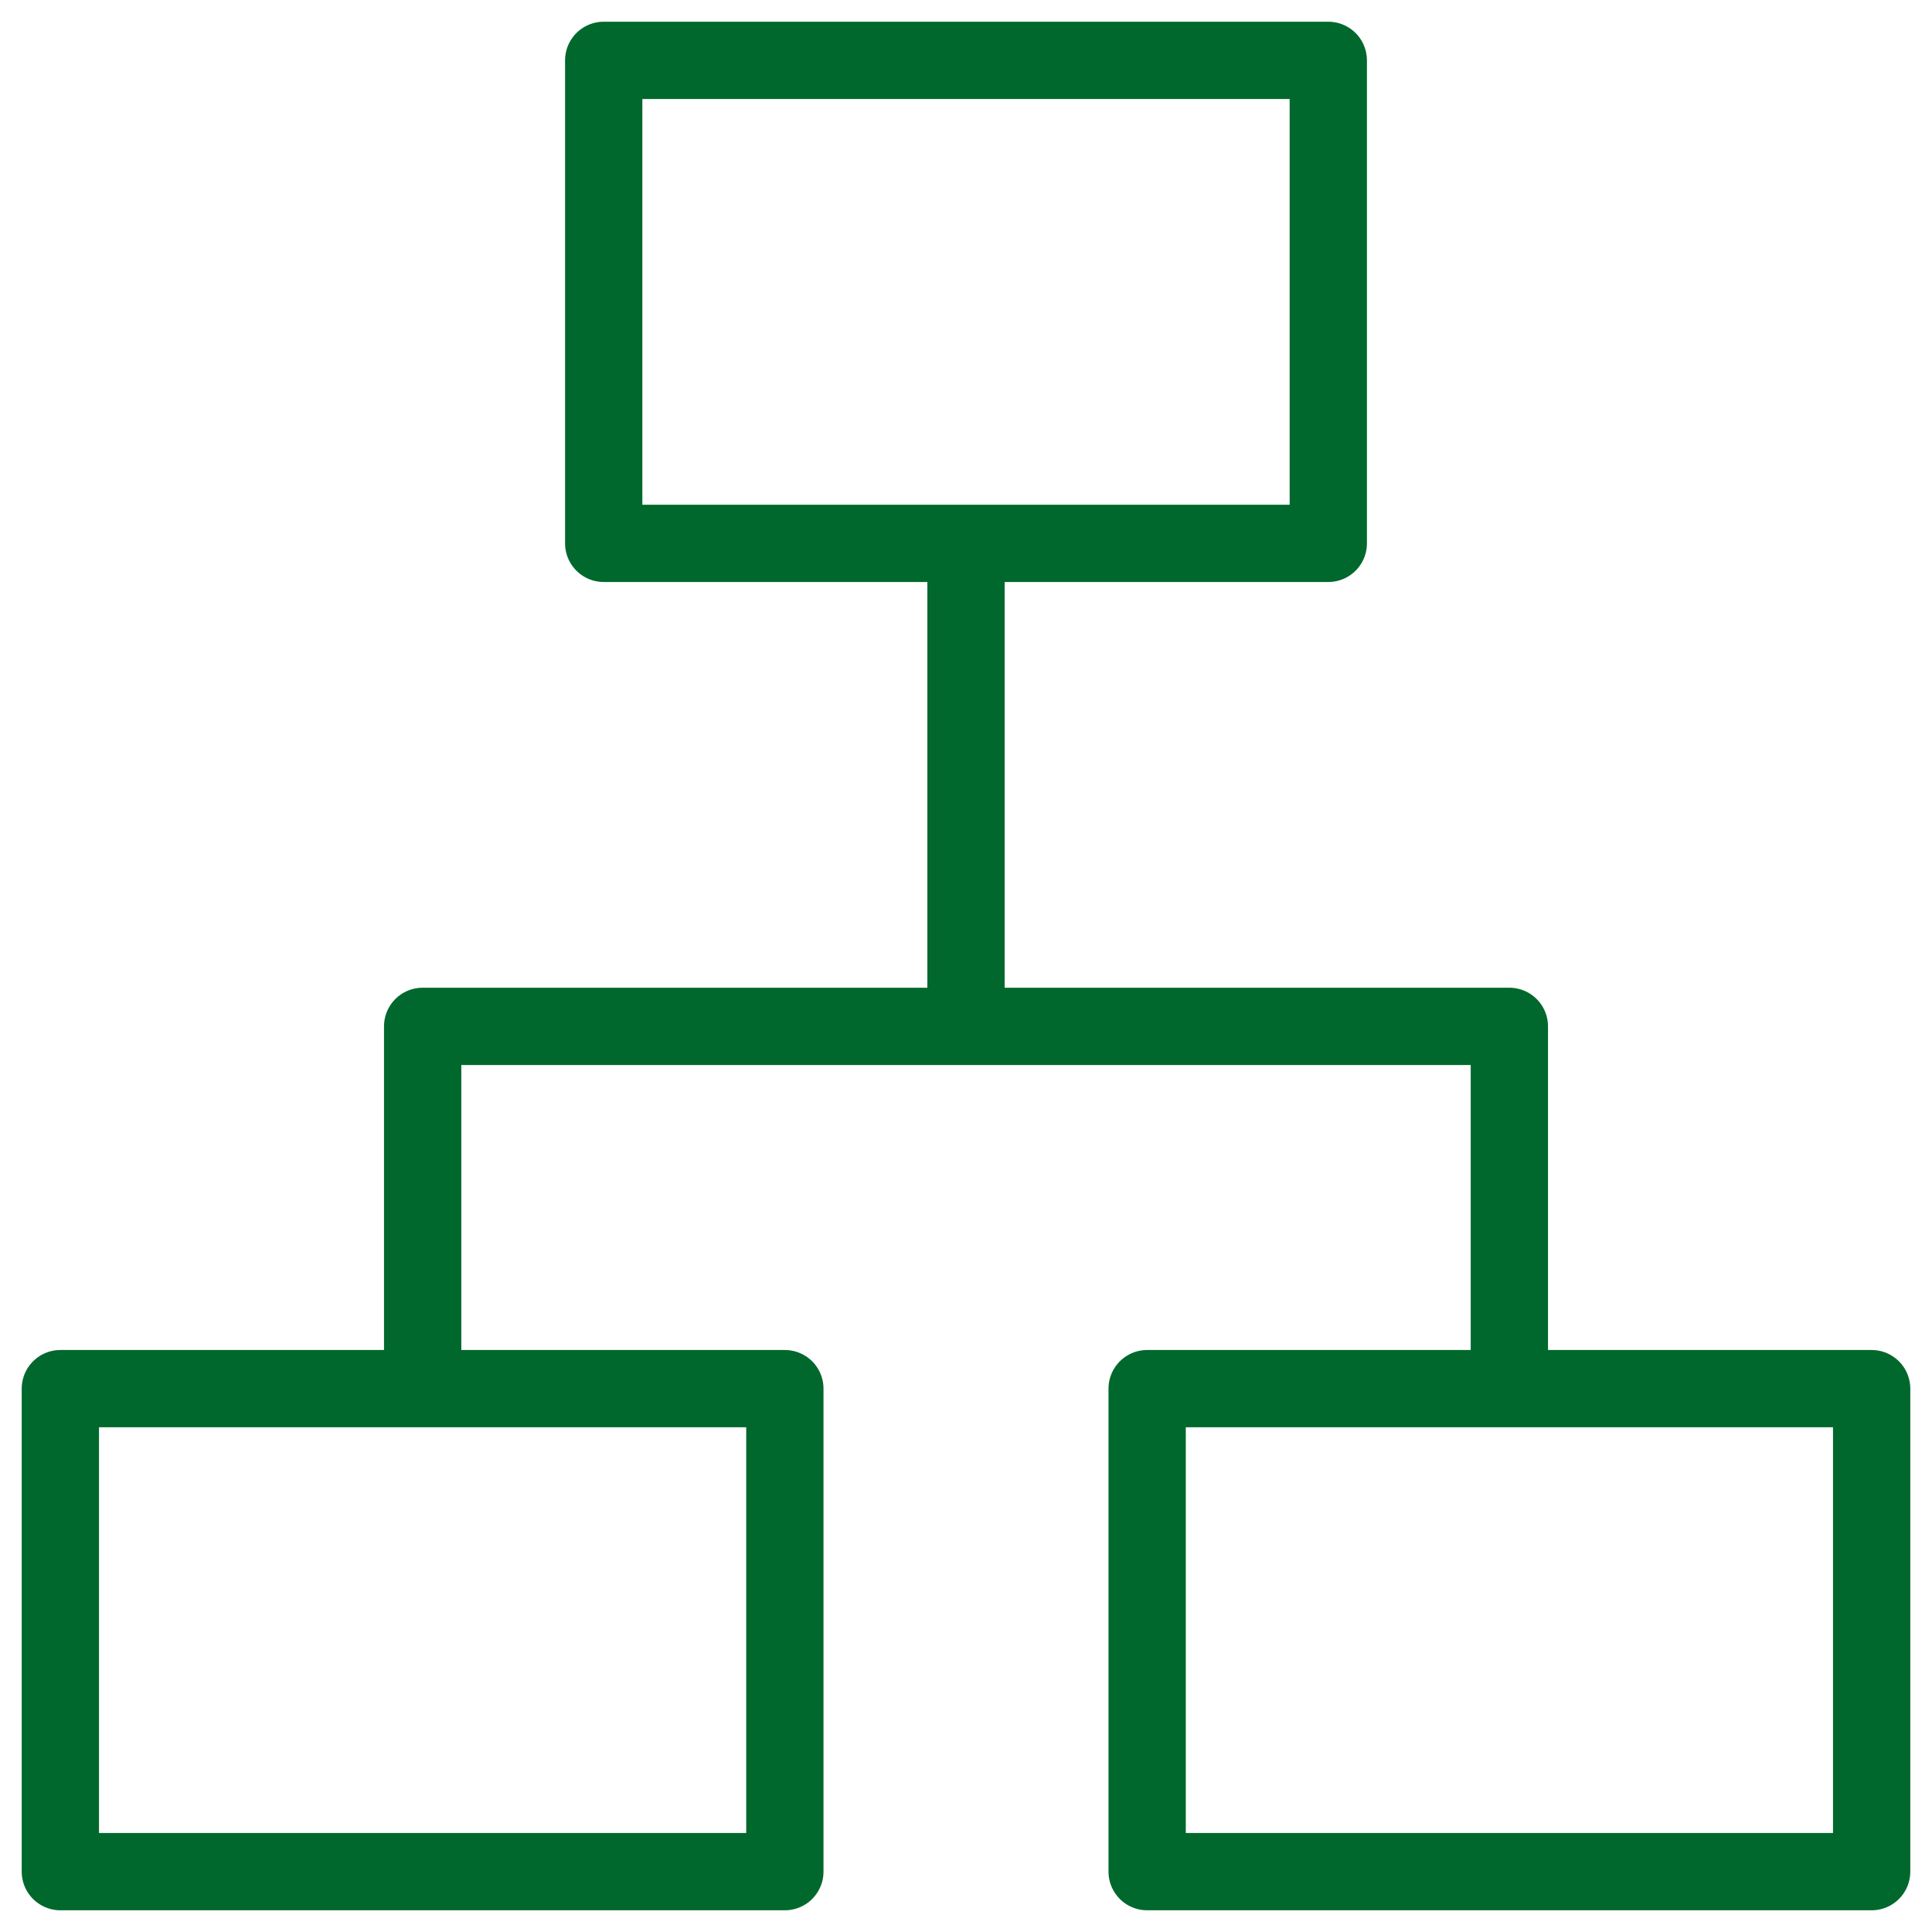
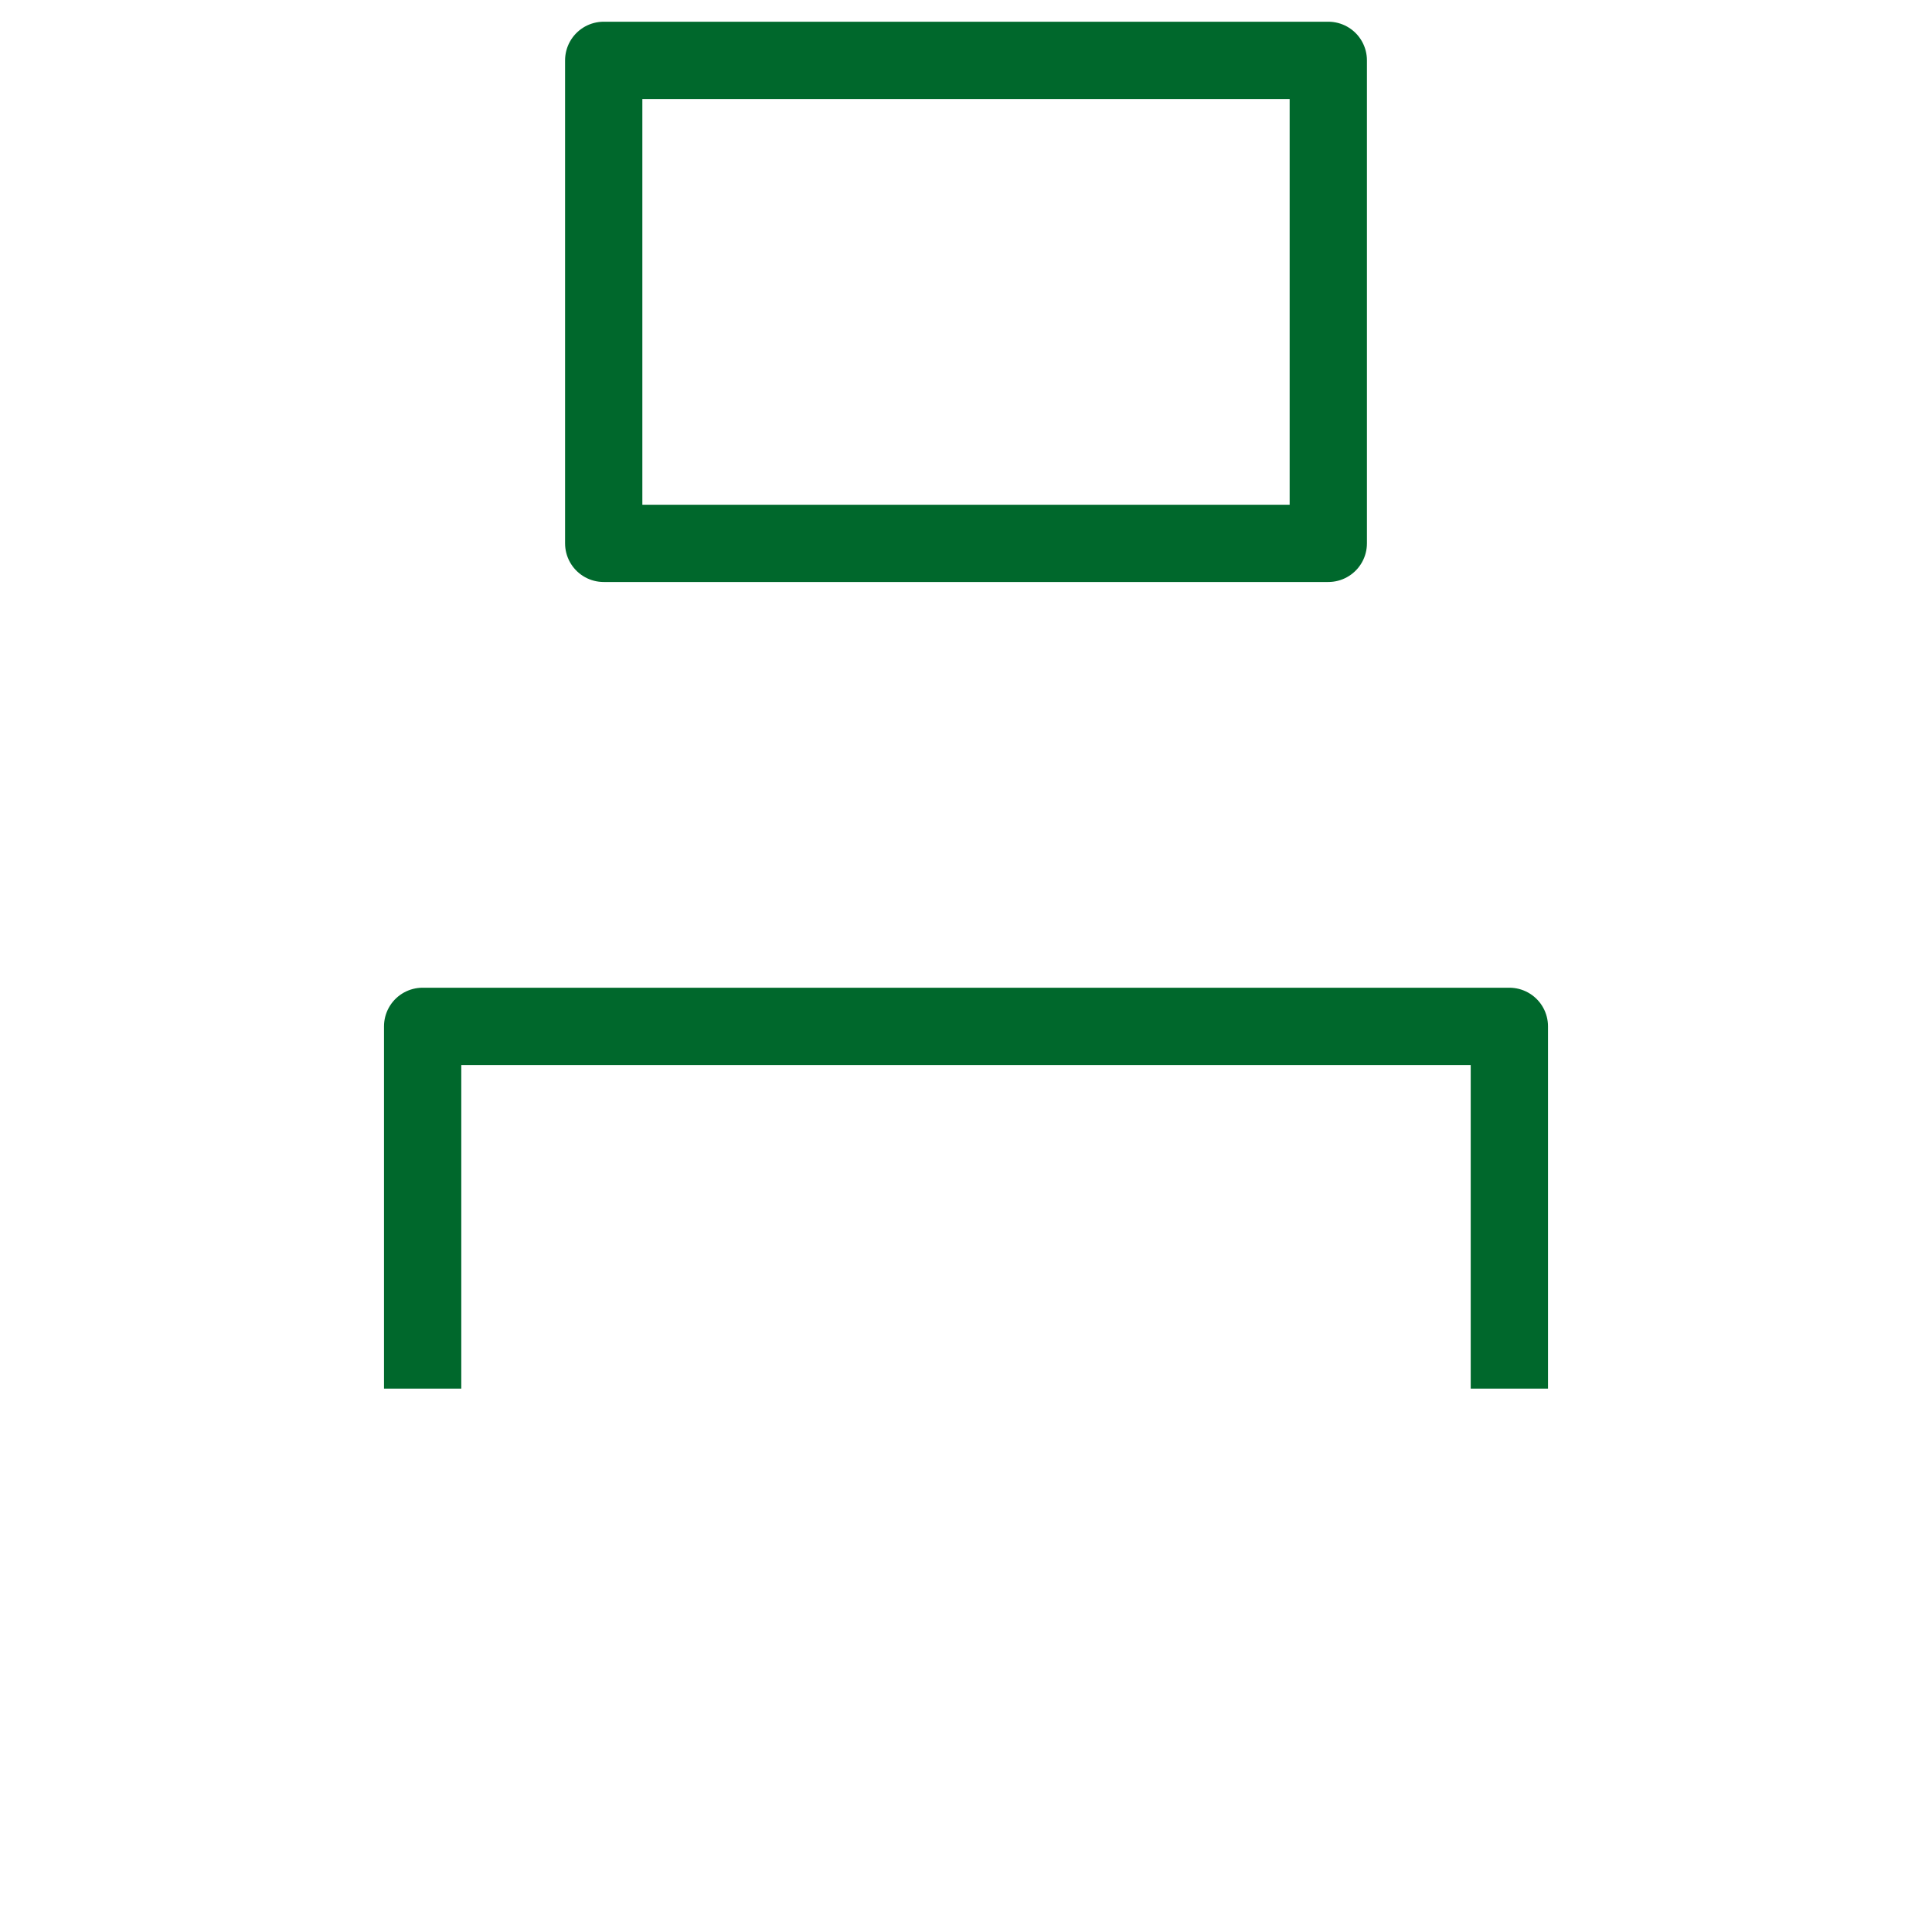
<svg xmlns="http://www.w3.org/2000/svg" width="25" height="25" viewBox="0 0 25 25" fill="none">
  <path d="M17.188 0.781H7.812V7.031H17.188V0.781Z" stroke="#00682C" stroke-linejoin="round" />
-   <path d="M10.156 17.969H0.781V24.219H10.156V17.969Z" stroke="#00682C" stroke-linejoin="round" />
-   <path d="M24.219 17.969H14.844V24.219H24.219V17.969Z" stroke="#00682C" stroke-linejoin="round" />
  <path d="M5.469 17.969V13.281H19.531V17.969" stroke="#00682C" stroke-linejoin="round" />
-   <path d="M12.5 7.031V13.281" stroke="#00682C" stroke-linejoin="round" />
</svg>